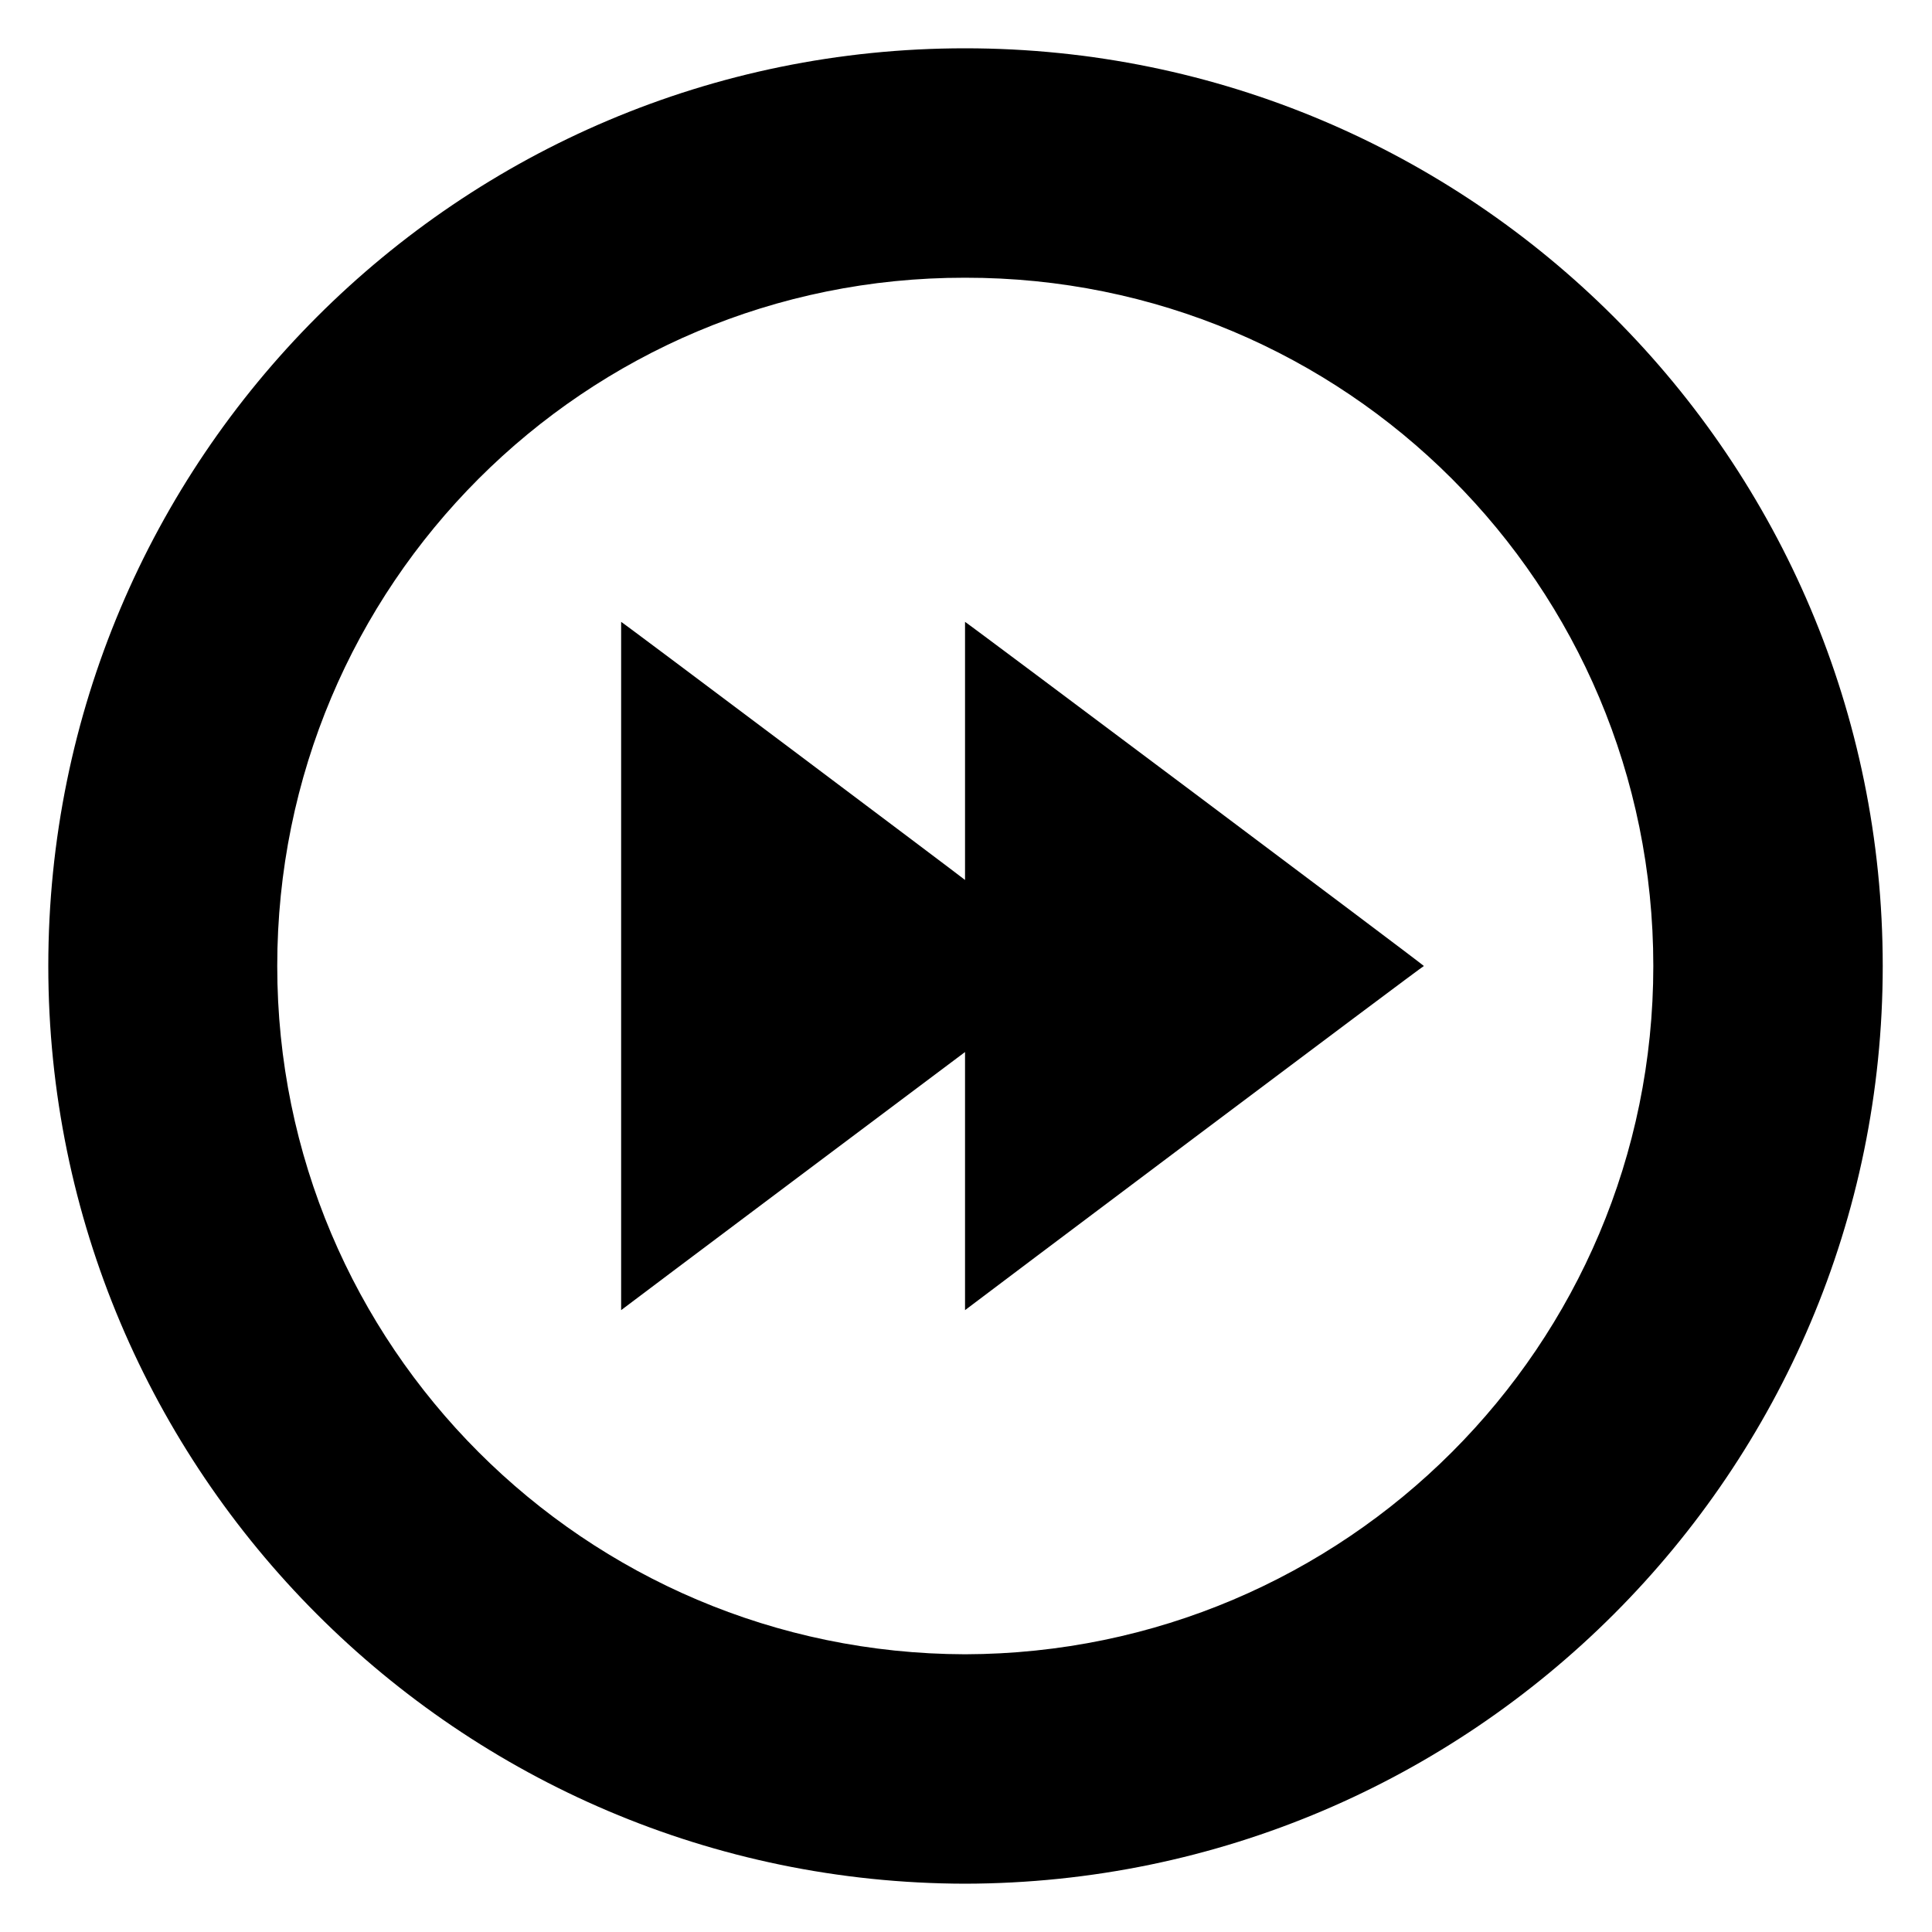
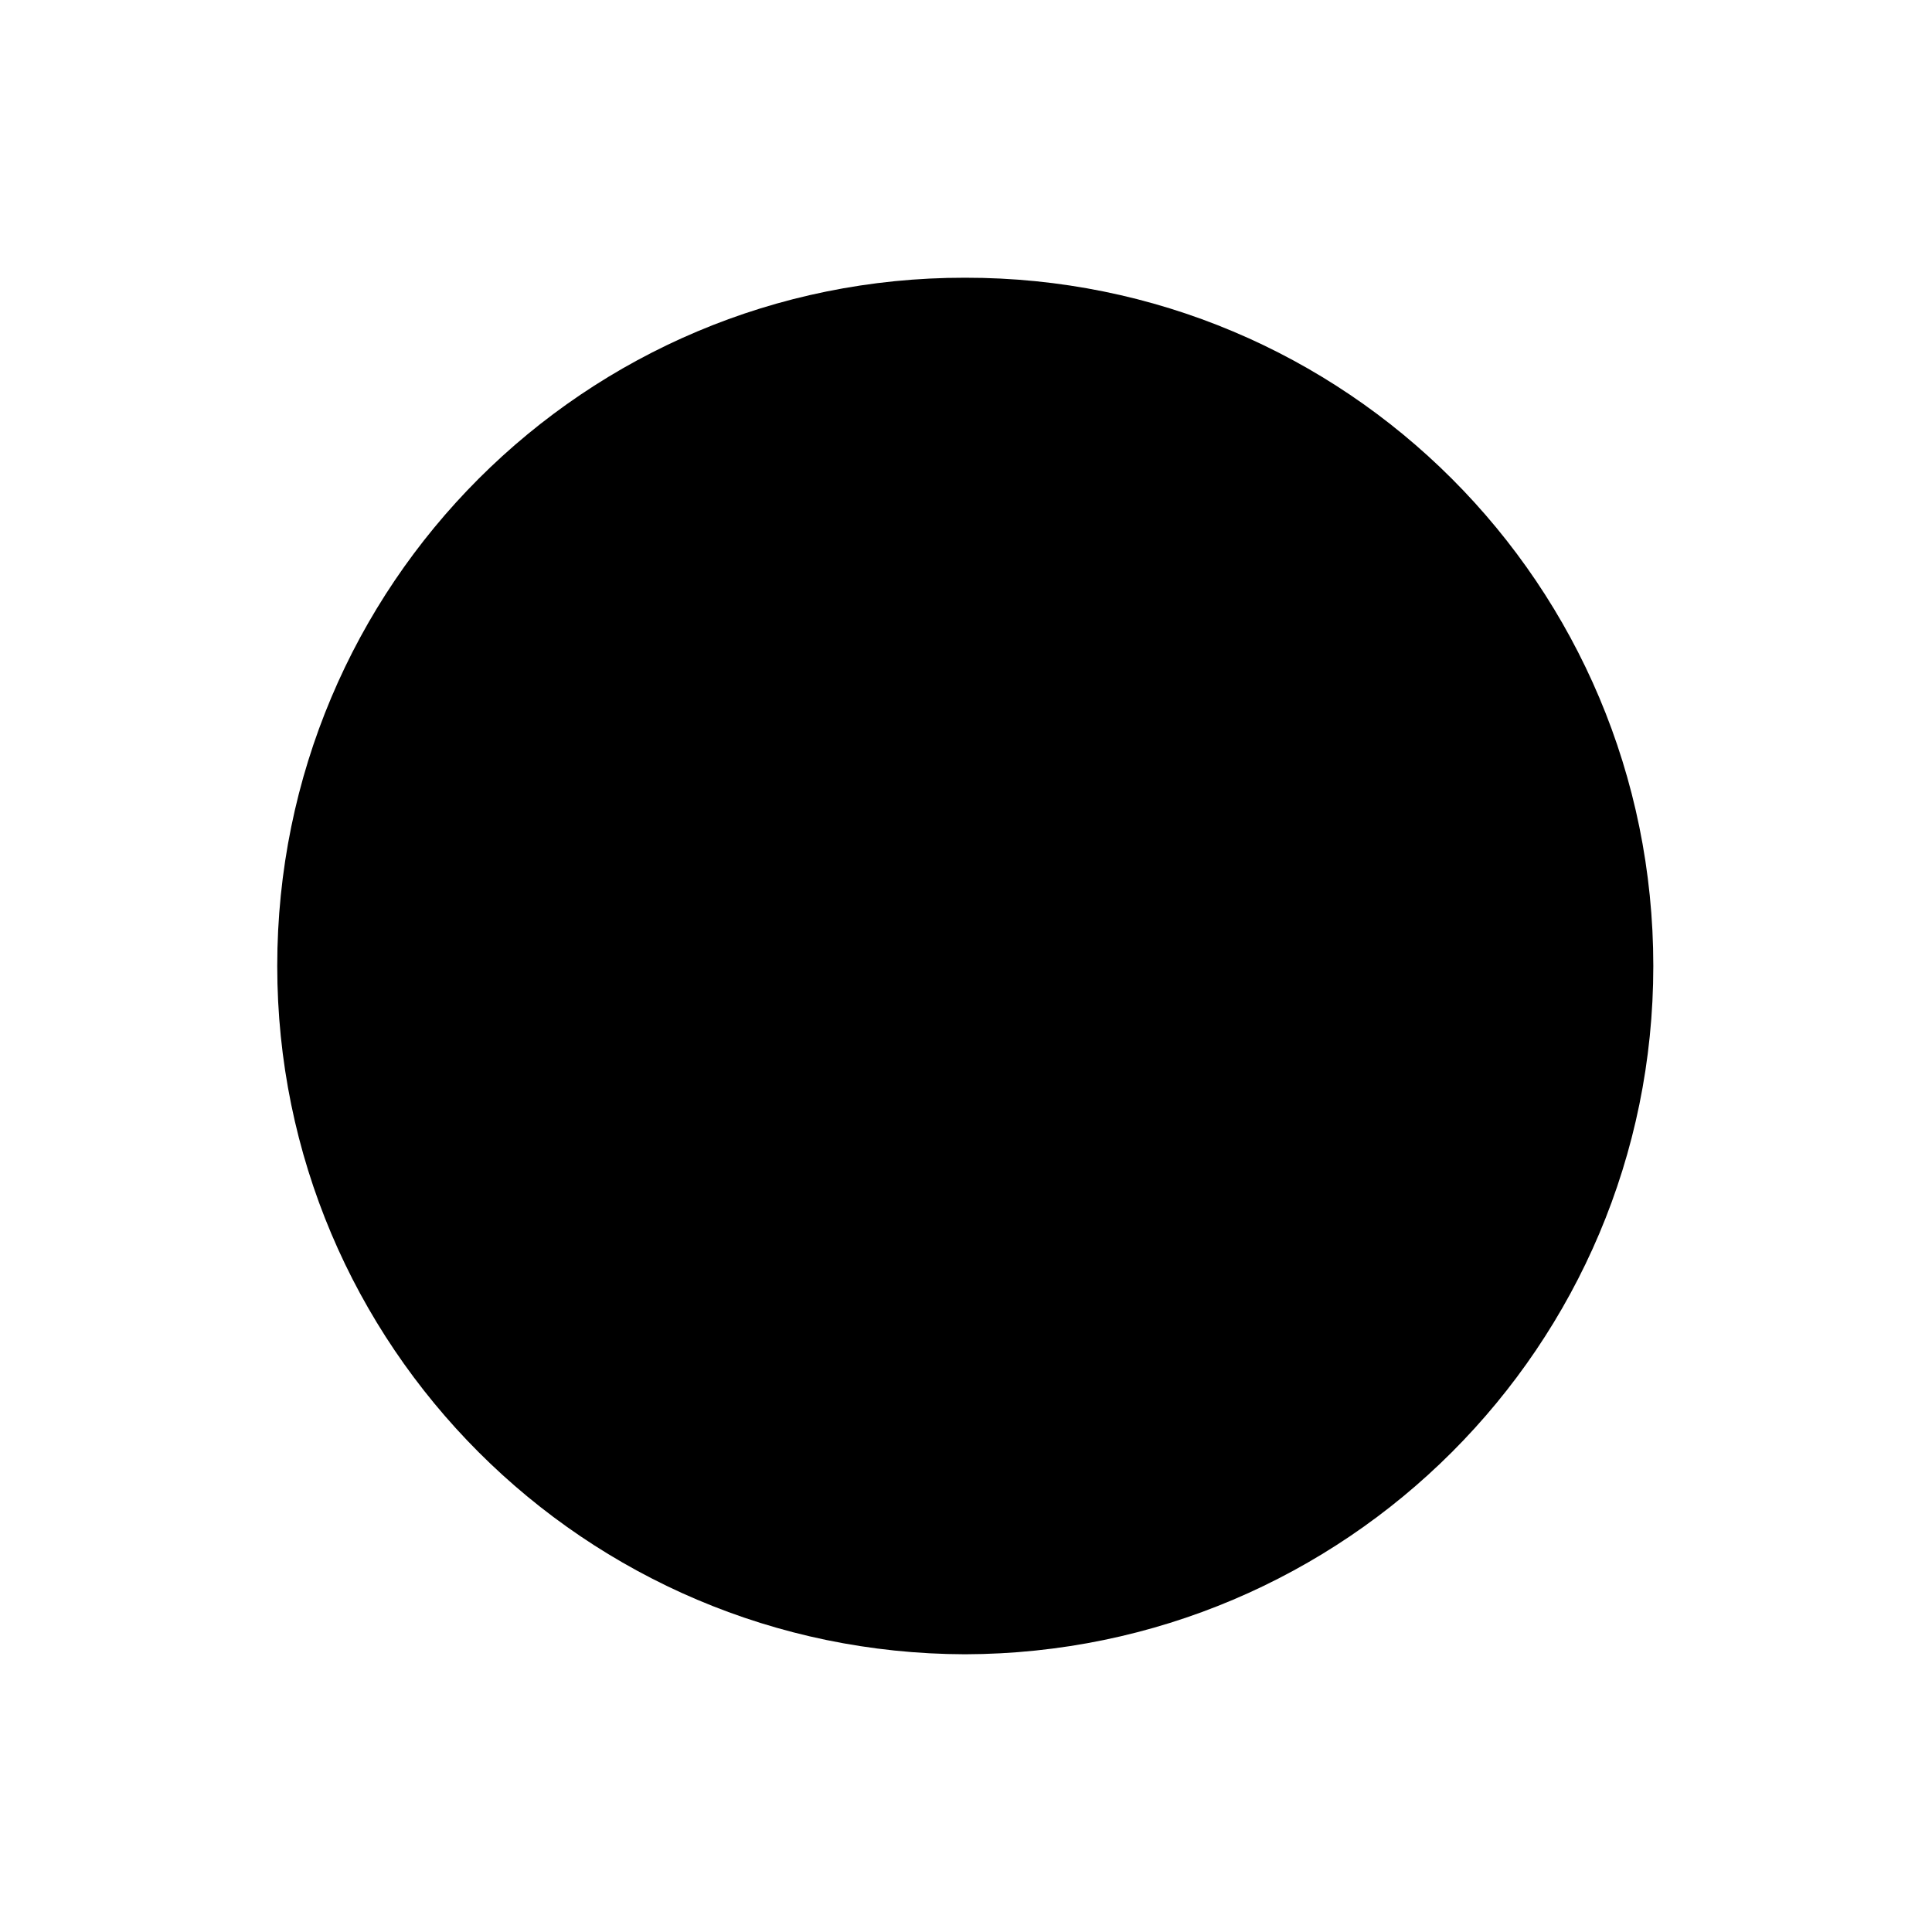
<svg xmlns="http://www.w3.org/2000/svg" version="1.1" width="100%" height="100%" id="svgWorkerArea" viewBox="0 0 400 400" style="background: white;">
  <defs id="defsdoc">
    <pattern id="patternBool" x="0" y="0" width="10" height="10" patternUnits="userSpaceOnUse" patternTransform="rotate(35)">
-       <circle cx="5" cy="5" r="4" style="stroke: none;fill: #ff000070;" />
-     </pattern>
+       </pattern>
  </defs>
  <g id="fileImp-681761470" class="cosito">
-     <path id="Path_33" fill="#000000" fill-rule="evenodd" class="grouped" d="M199.8 10C95 10 10 95 10 200 10 304.7 95 389.8 199.8 390 304.7 389.8 389.8 304.7 389.8 200 389.8 95 304.7 10 199.8 10 199.8 10 199.8 10 199.8 10M199.8 342.5C121.1 342.3 57.4 278.6 57.4 200 57.4 121.1 121.1 57.4 199.8 57.5 278.6 57.4 342.3 121.1 342.3 200 342.3 278.6 278.6 342.3 199.8 342.5 199.8 342.3 199.8 342.3 199.8 342.5" />
-     <path id="Path_34" fill="#000000" fill-rule="evenodd" class="grouped" d="M294.8 200C294.8 199.8 199.8 128.6 199.8 128.75 199.8 128.6 199.8 182.1 199.8 182.188 199.8 182.1 128.6 128.6 128.6 128.75 128.6 128.6 128.6 271.2 128.6 271.25 128.6 271.2 199.8 217.8 199.8 217.812 199.8 217.8 199.8 271.2 199.8 271.25 199.8 271.2 294.8 199.8 294.8 200" />
+     <path id="Path_33" fill="#000000" fill-rule="evenodd" class="grouped" d="M199.8 10M199.8 342.5C121.1 342.3 57.4 278.6 57.4 200 57.4 121.1 121.1 57.4 199.8 57.5 278.6 57.4 342.3 121.1 342.3 200 342.3 278.6 278.6 342.3 199.8 342.5 199.8 342.3 199.8 342.3 199.8 342.5" />
  </g>
</svg>